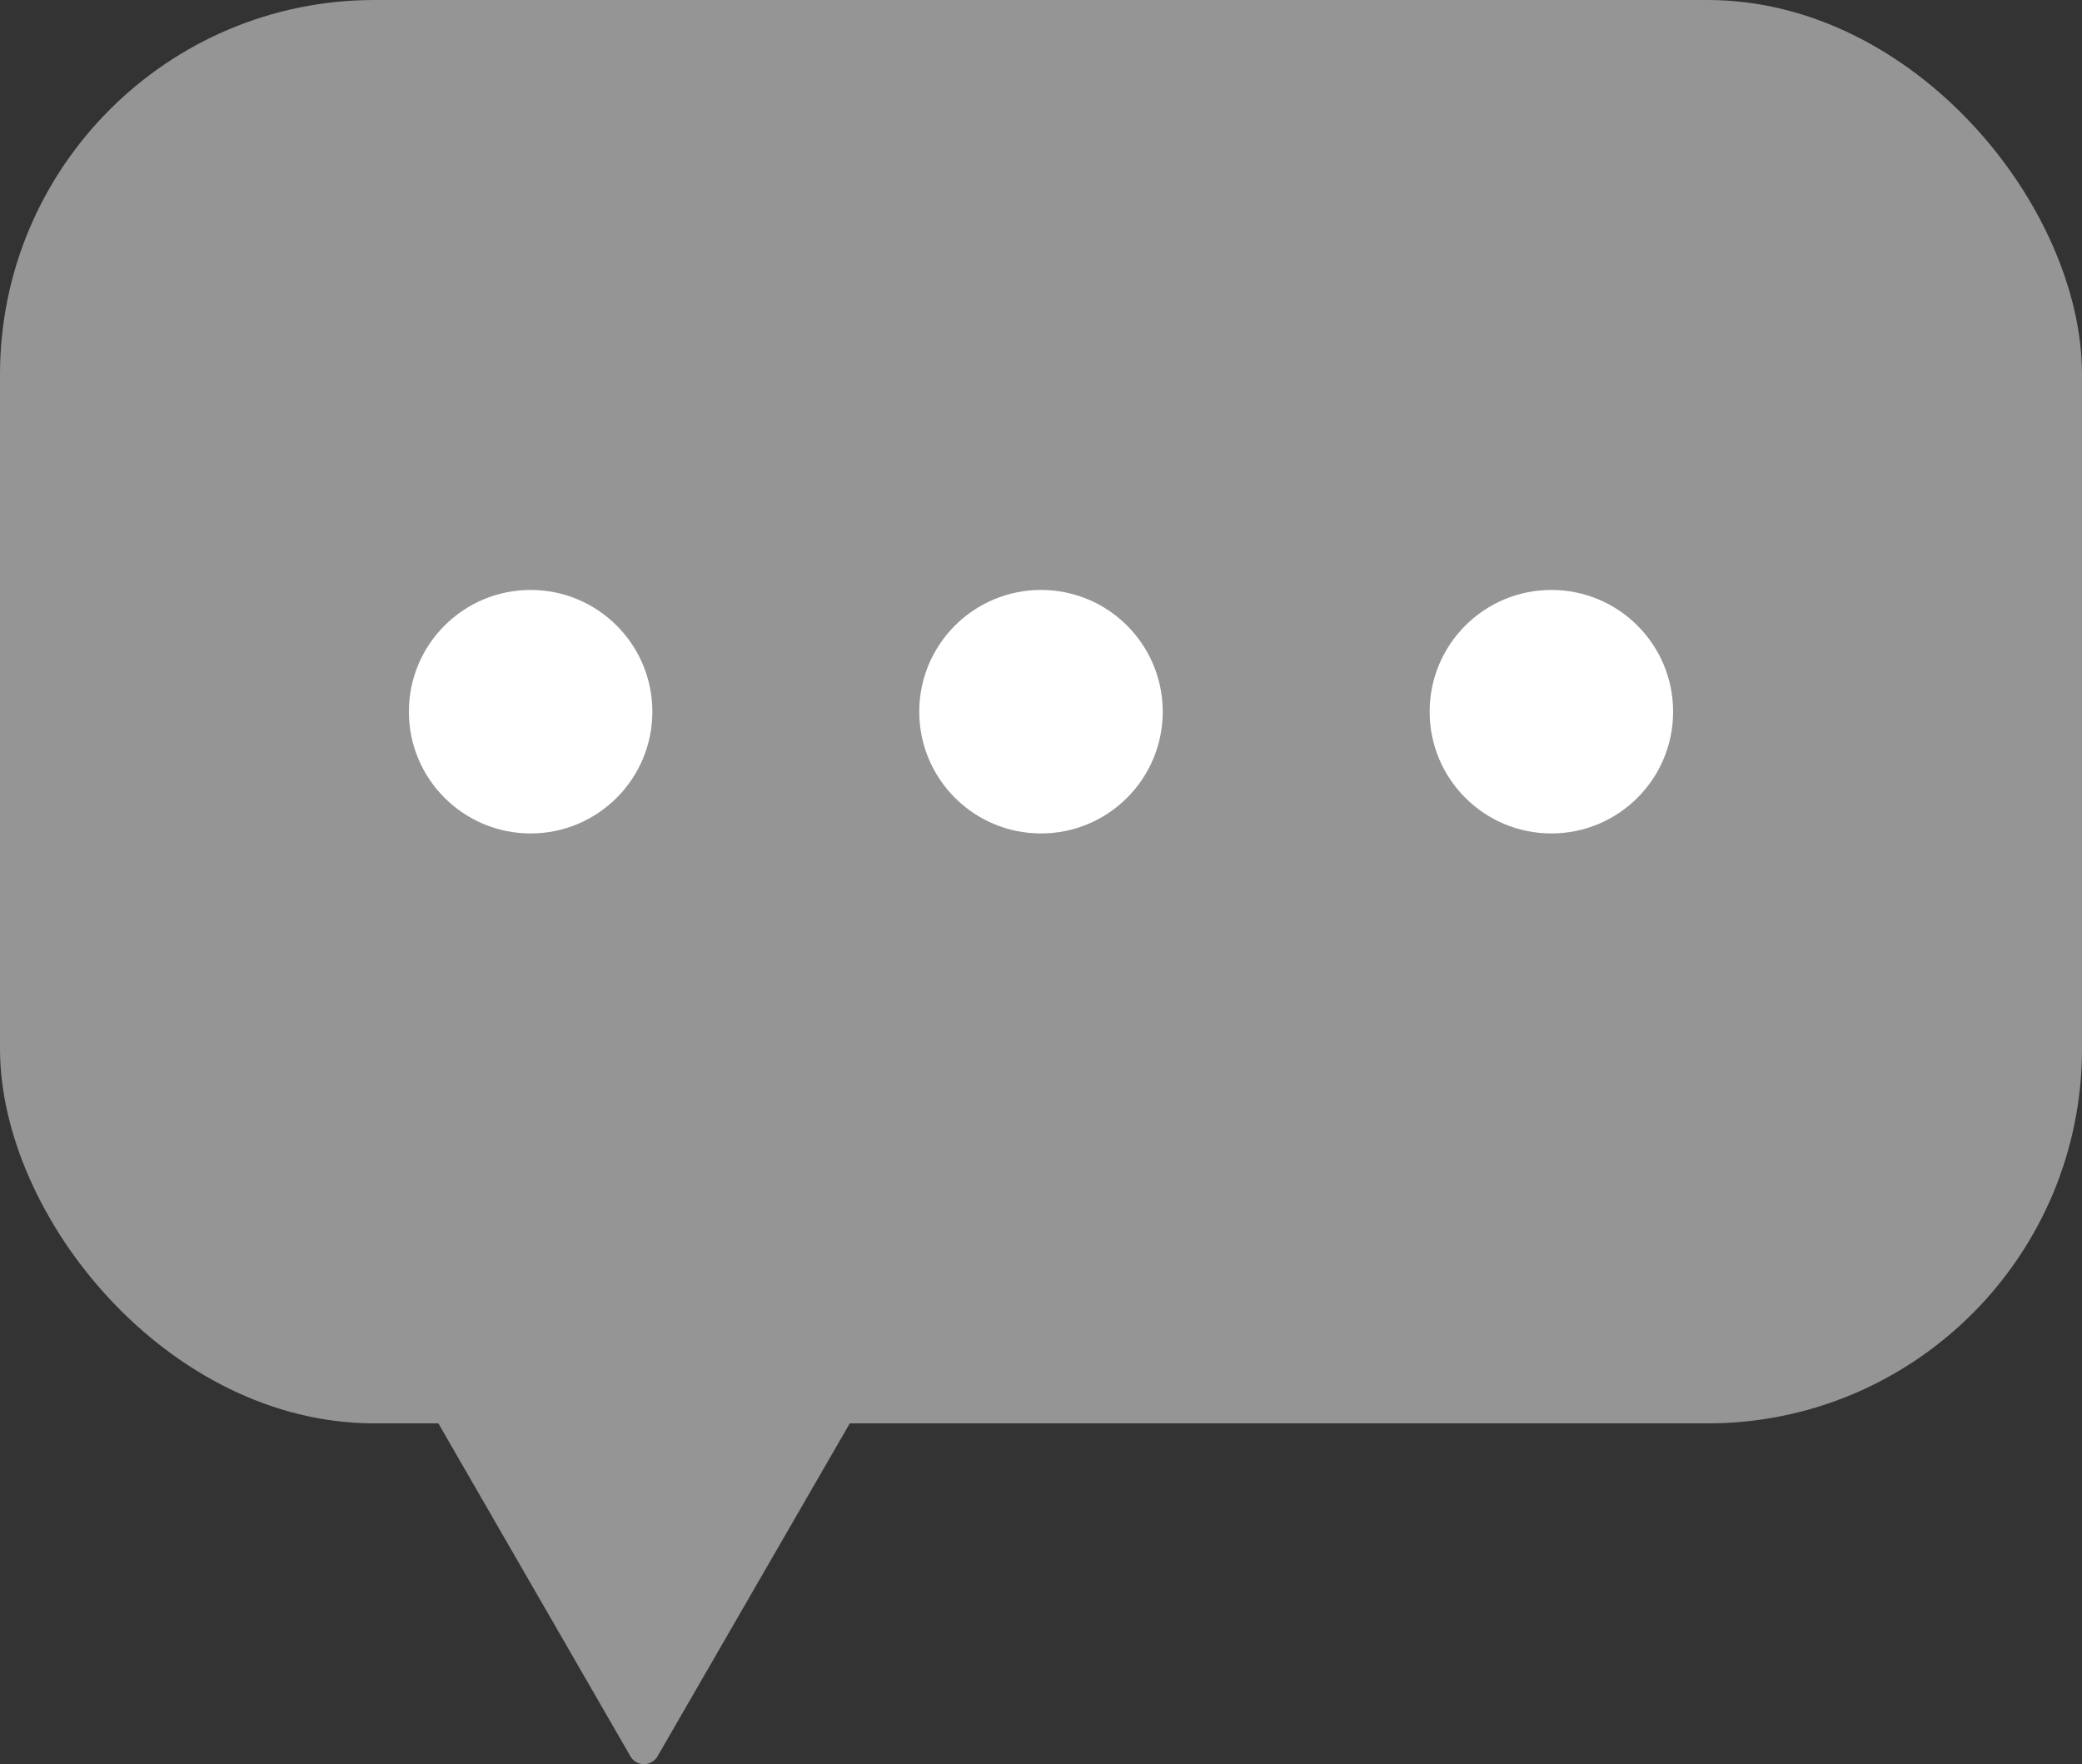
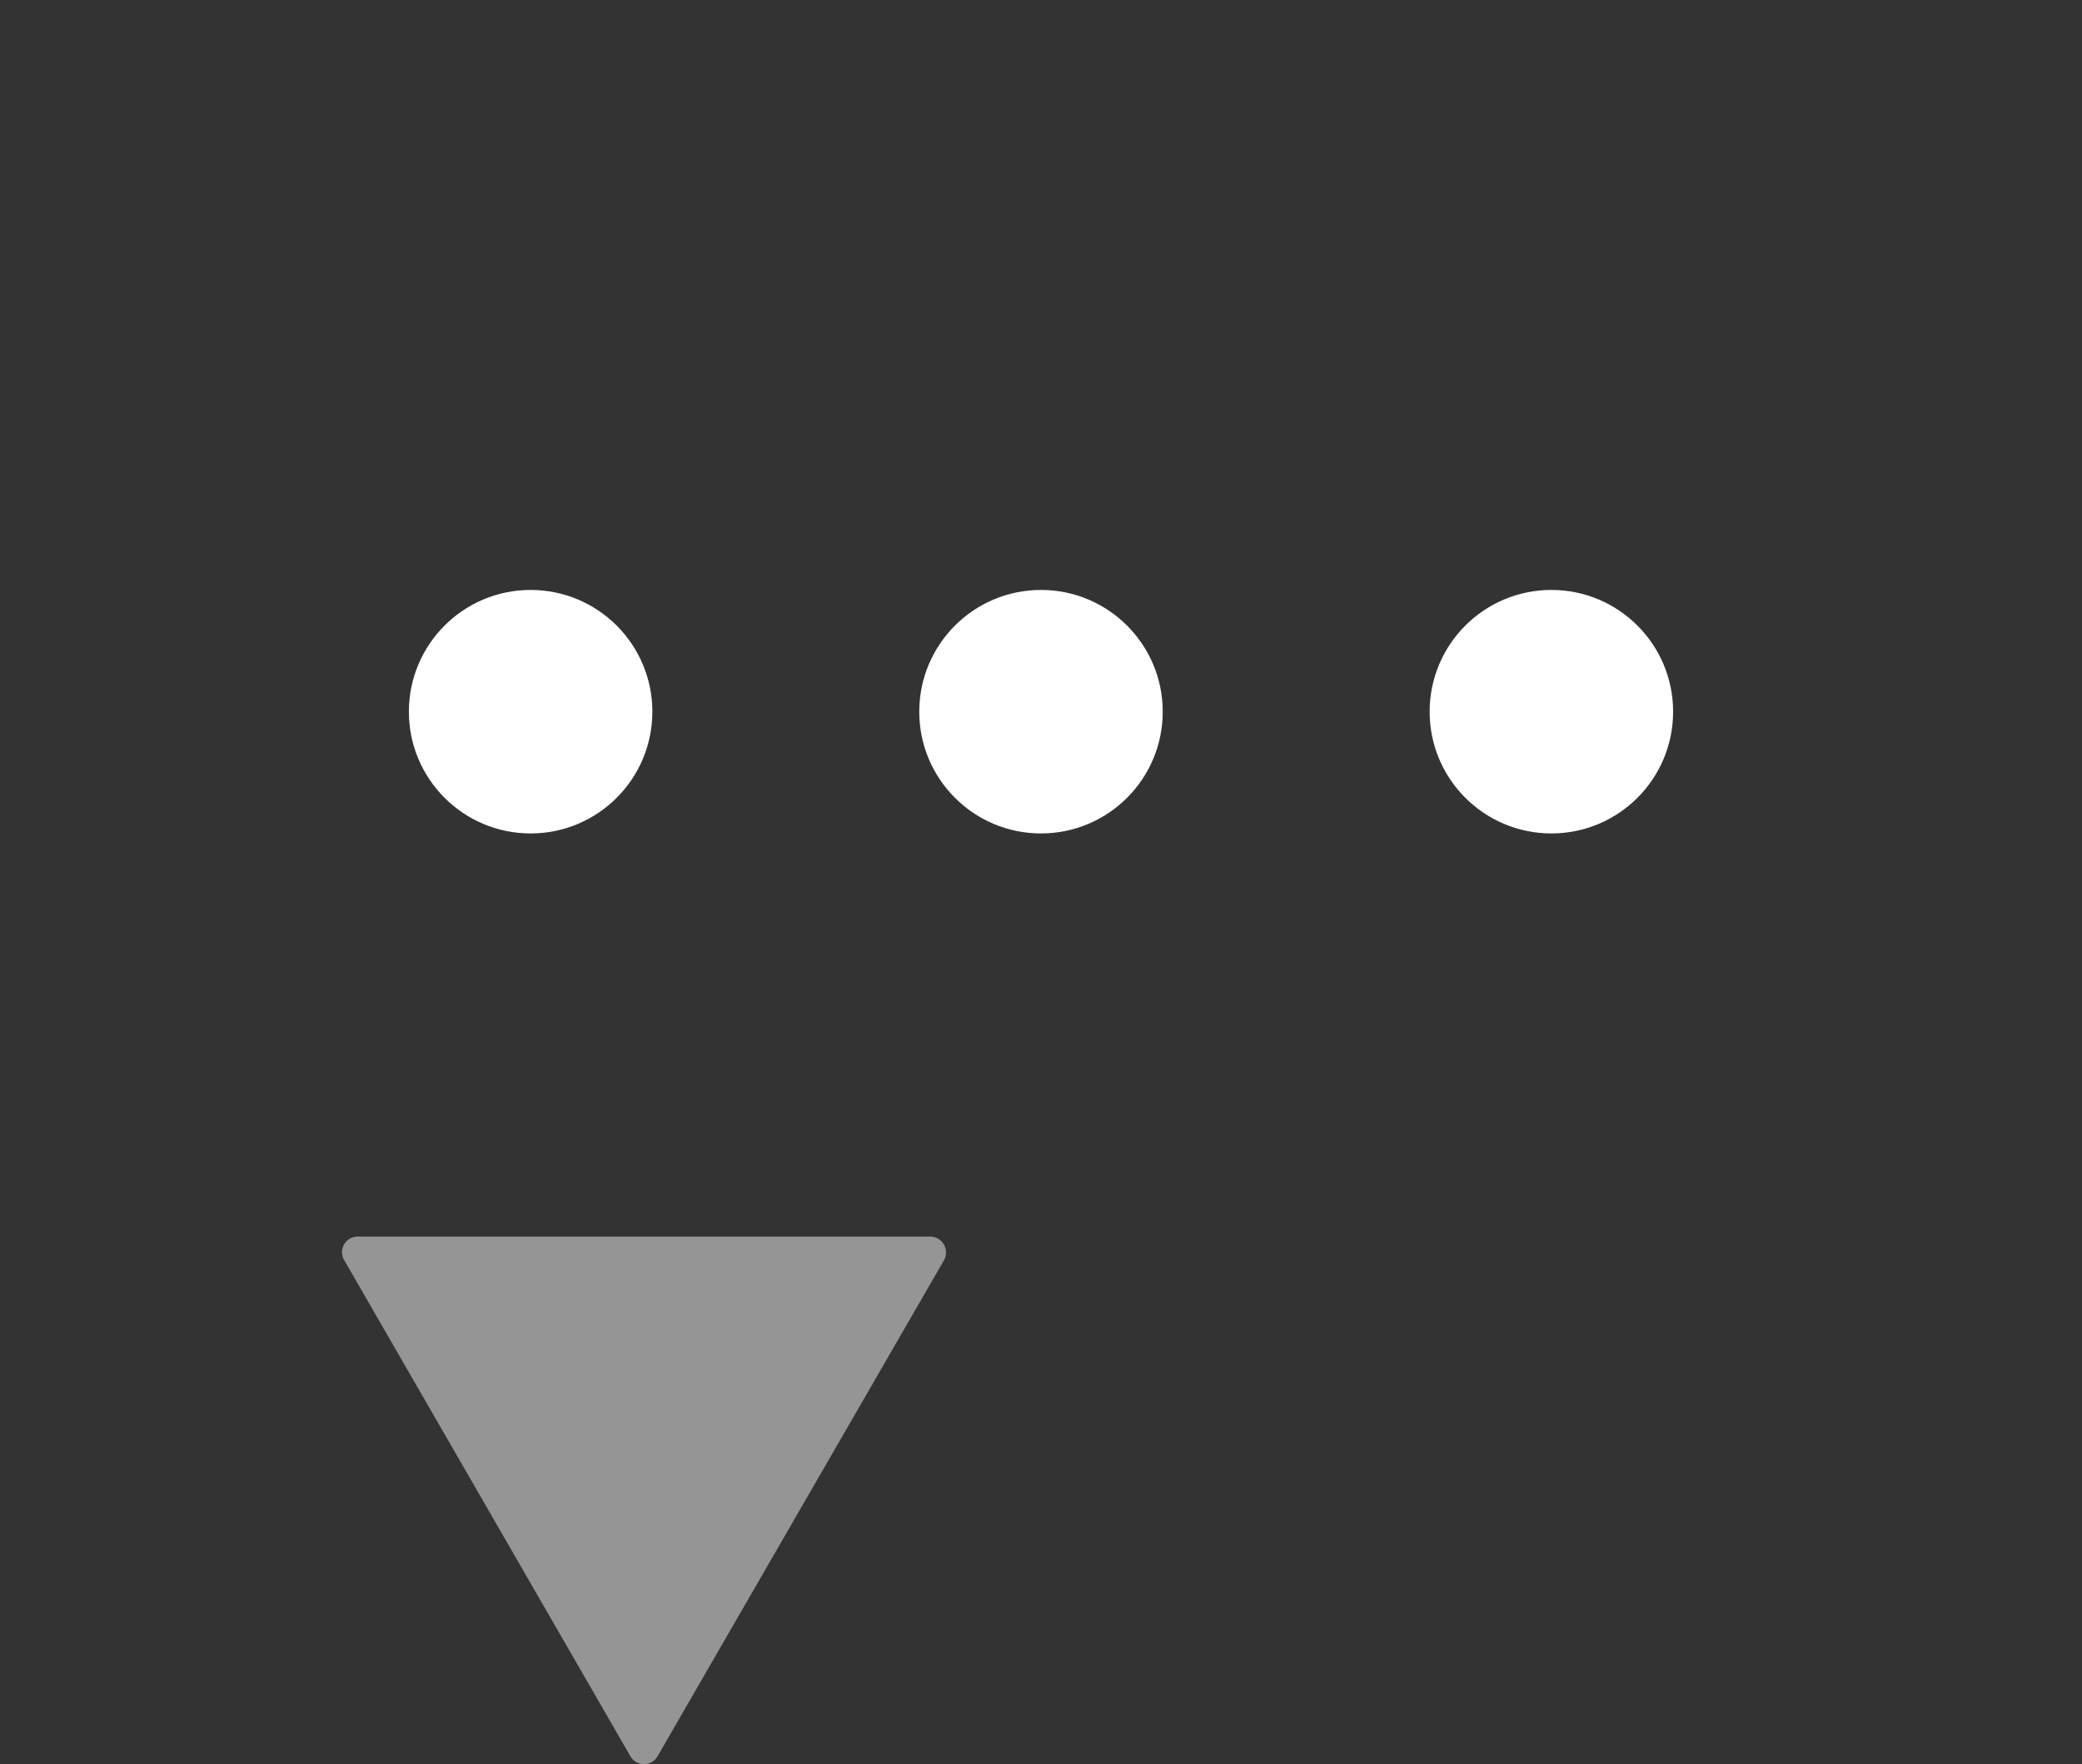
<svg xmlns="http://www.w3.org/2000/svg" id="レイヤー_1" data-name="レイヤー 1" viewBox="0 0 72 61">
  <rect x="0" y="0" width="72" height="61" fill="#333333" stroke="none" />
  <defs>
    <style>.cls-1{fill:#959595;}.cls-2{fill:#fff;}</style>
  </defs>
-   <rect class="cls-1" width="72" height="49.22" rx="12.95" />
  <circle class="cls-2" cx="18.35" cy="24.61" r="4.21" />
  <circle class="cls-2" cx="36" cy="24.61" r="4.21" />
  <circle class="cls-2" cx="53.65" cy="24.61" r="4.21" />
  <path class="cls-1" d="M22.74,60.73l9.91-17.16a.55.55,0,0,0-.47-.81H12.37a.54.54,0,0,0-.47.81l9.9,17.16A.54.54,0,0,0,22.74,60.73Z" />
</svg>